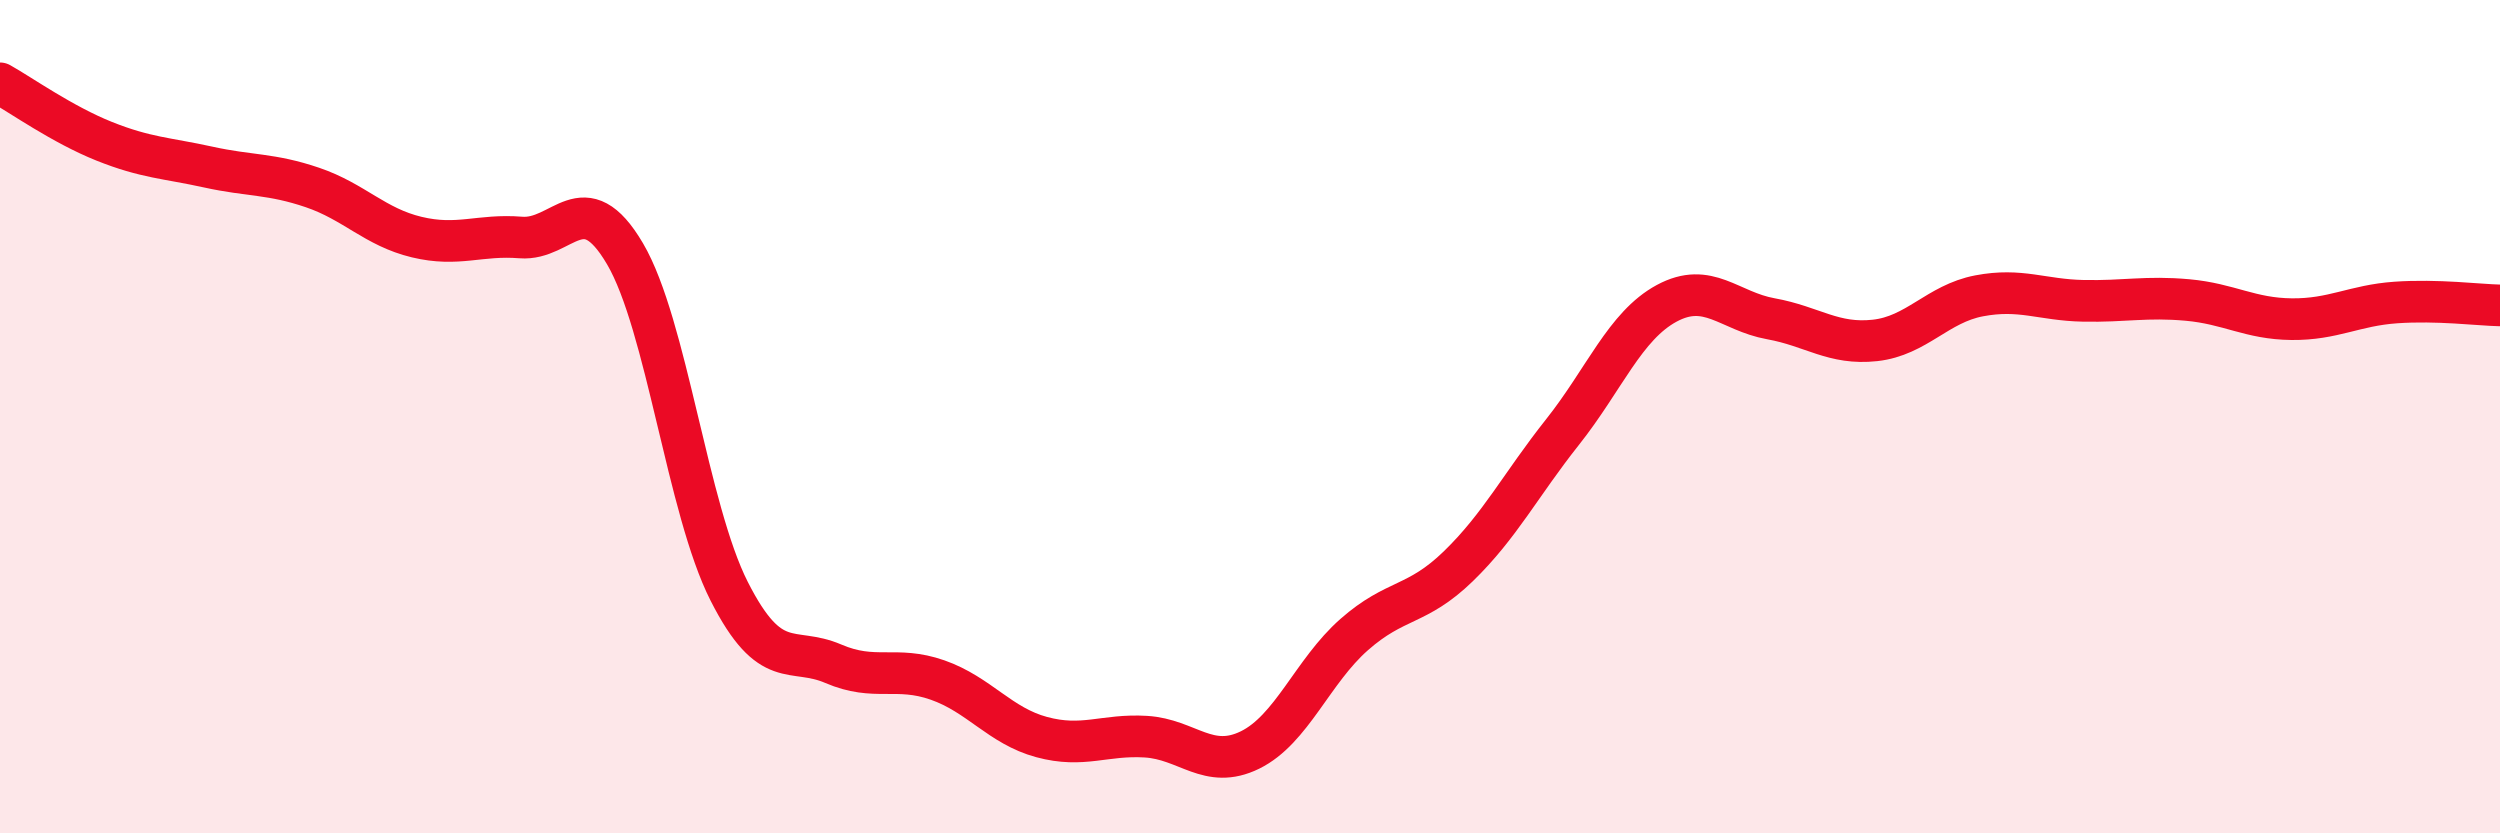
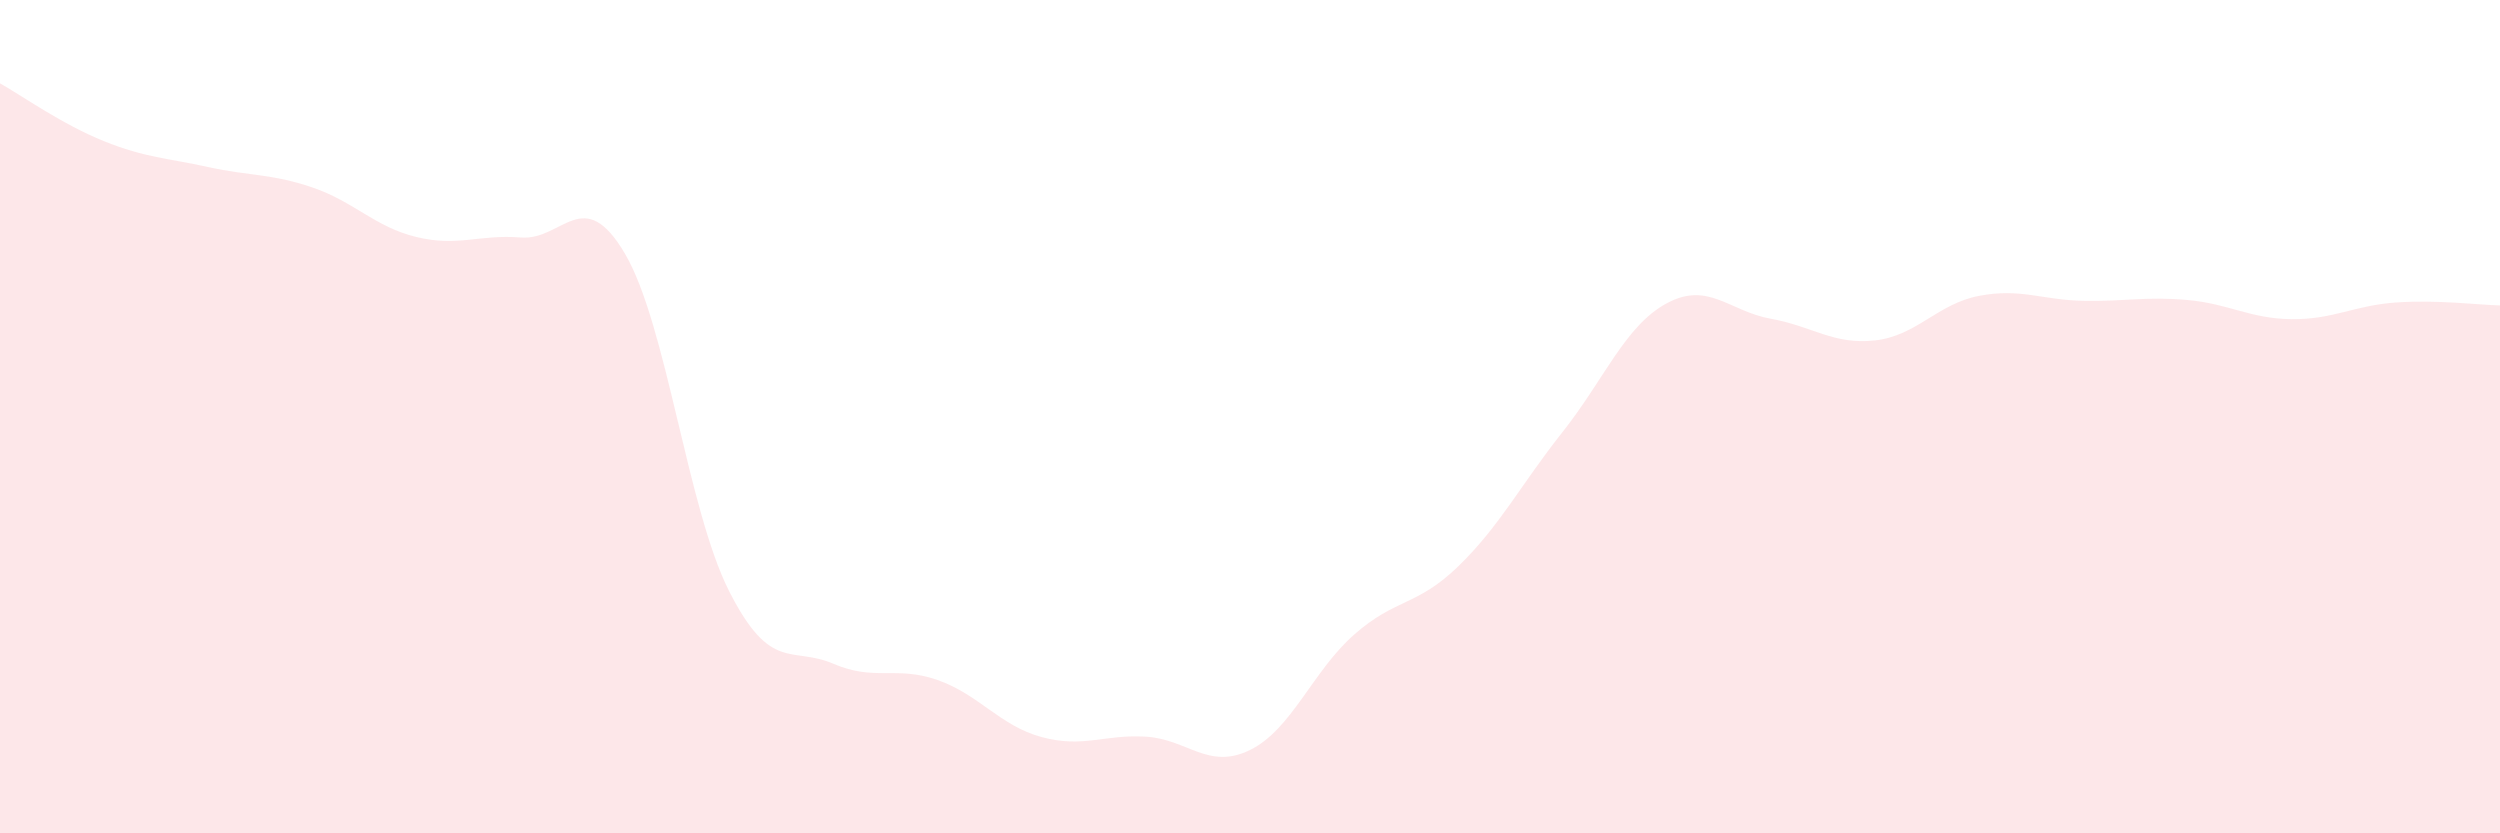
<svg xmlns="http://www.w3.org/2000/svg" width="60" height="20" viewBox="0 0 60 20">
  <path d="M 0,2 C 0.5,2.28 1.5,2.99 2.5,3.39 C 3.5,3.79 4,3.79 5,4.01 C 6,4.23 6.5,4.16 7.5,4.5 C 8.5,4.84 9,5.45 10,5.69 C 11,5.93 11.5,5.62 12.5,5.7 C 13.5,5.78 14,4.39 15,6.09 C 16,7.79 16.5,12.22 17.5,14.19 C 18.5,16.16 19,15.5 20,15.93 C 21,16.36 21.5,15.97 22.5,16.32 C 23.5,16.67 24,17.42 25,17.69 C 26,17.96 26.5,17.62 27.5,17.68 C 28.5,17.74 29,18.49 30,18 C 31,17.51 31.5,16.11 32.5,15.23 C 33.5,14.35 34,14.56 35,13.59 C 36,12.62 36.5,11.63 37.5,10.37 C 38.5,9.11 39,7.82 40,7.28 C 41,6.74 41.5,7.47 42.5,7.65 C 43.5,7.83 44,8.28 45,8.17 C 46,8.06 46.5,7.29 47.5,7.1 C 48.5,6.91 49,7.2 50,7.22 C 51,7.24 51.5,7.11 52.5,7.2 C 53.5,7.29 54,7.65 55,7.66 C 56,7.67 56.5,7.33 57.5,7.26 C 58.5,7.19 59.5,7.32 60,7.33L60 20L0 20Z" fill="#EB0A25" opacity="0.1" stroke-linecap="round" stroke-linejoin="round" />
-   <path d="M 0,2 C 0.5,2.28 1.5,2.99 2.5,3.39 C 3.5,3.79 4,3.79 5,4.01 C 6,4.23 6.5,4.16 7.5,4.5 C 8.5,4.84 9,5.45 10,5.69 C 11,5.93 11.5,5.62 12.5,5.7 C 13.5,5.78 14,4.39 15,6.09 C 16,7.79 16.5,12.22 17.5,14.19 C 18.5,16.16 19,15.5 20,15.93 C 21,16.36 21.5,15.97 22.5,16.32 C 23.5,16.67 24,17.42 25,17.69 C 26,17.96 26.5,17.62 27.5,17.68 C 28.5,17.74 29,18.49 30,18 C 31,17.51 31.5,16.11 32.5,15.23 C 33.5,14.35 34,14.56 35,13.59 C 36,12.62 36.5,11.63 37.5,10.37 C 38.5,9.11 39,7.82 40,7.28 C 41,6.74 41.5,7.47 42.5,7.65 C 43.5,7.83 44,8.28 45,8.17 C 46,8.06 46.5,7.29 47.5,7.1 C 48.5,6.91 49,7.2 50,7.22 C 51,7.24 51.5,7.11 52.5,7.2 C 53.5,7.29 54,7.65 55,7.66 C 56,7.67 56.5,7.33 57.5,7.26 C 58.5,7.19 59.5,7.32 60,7.33" stroke="#EB0A25" stroke-width="1" fill="none" stroke-linecap="round" stroke-linejoin="round" />
</svg>